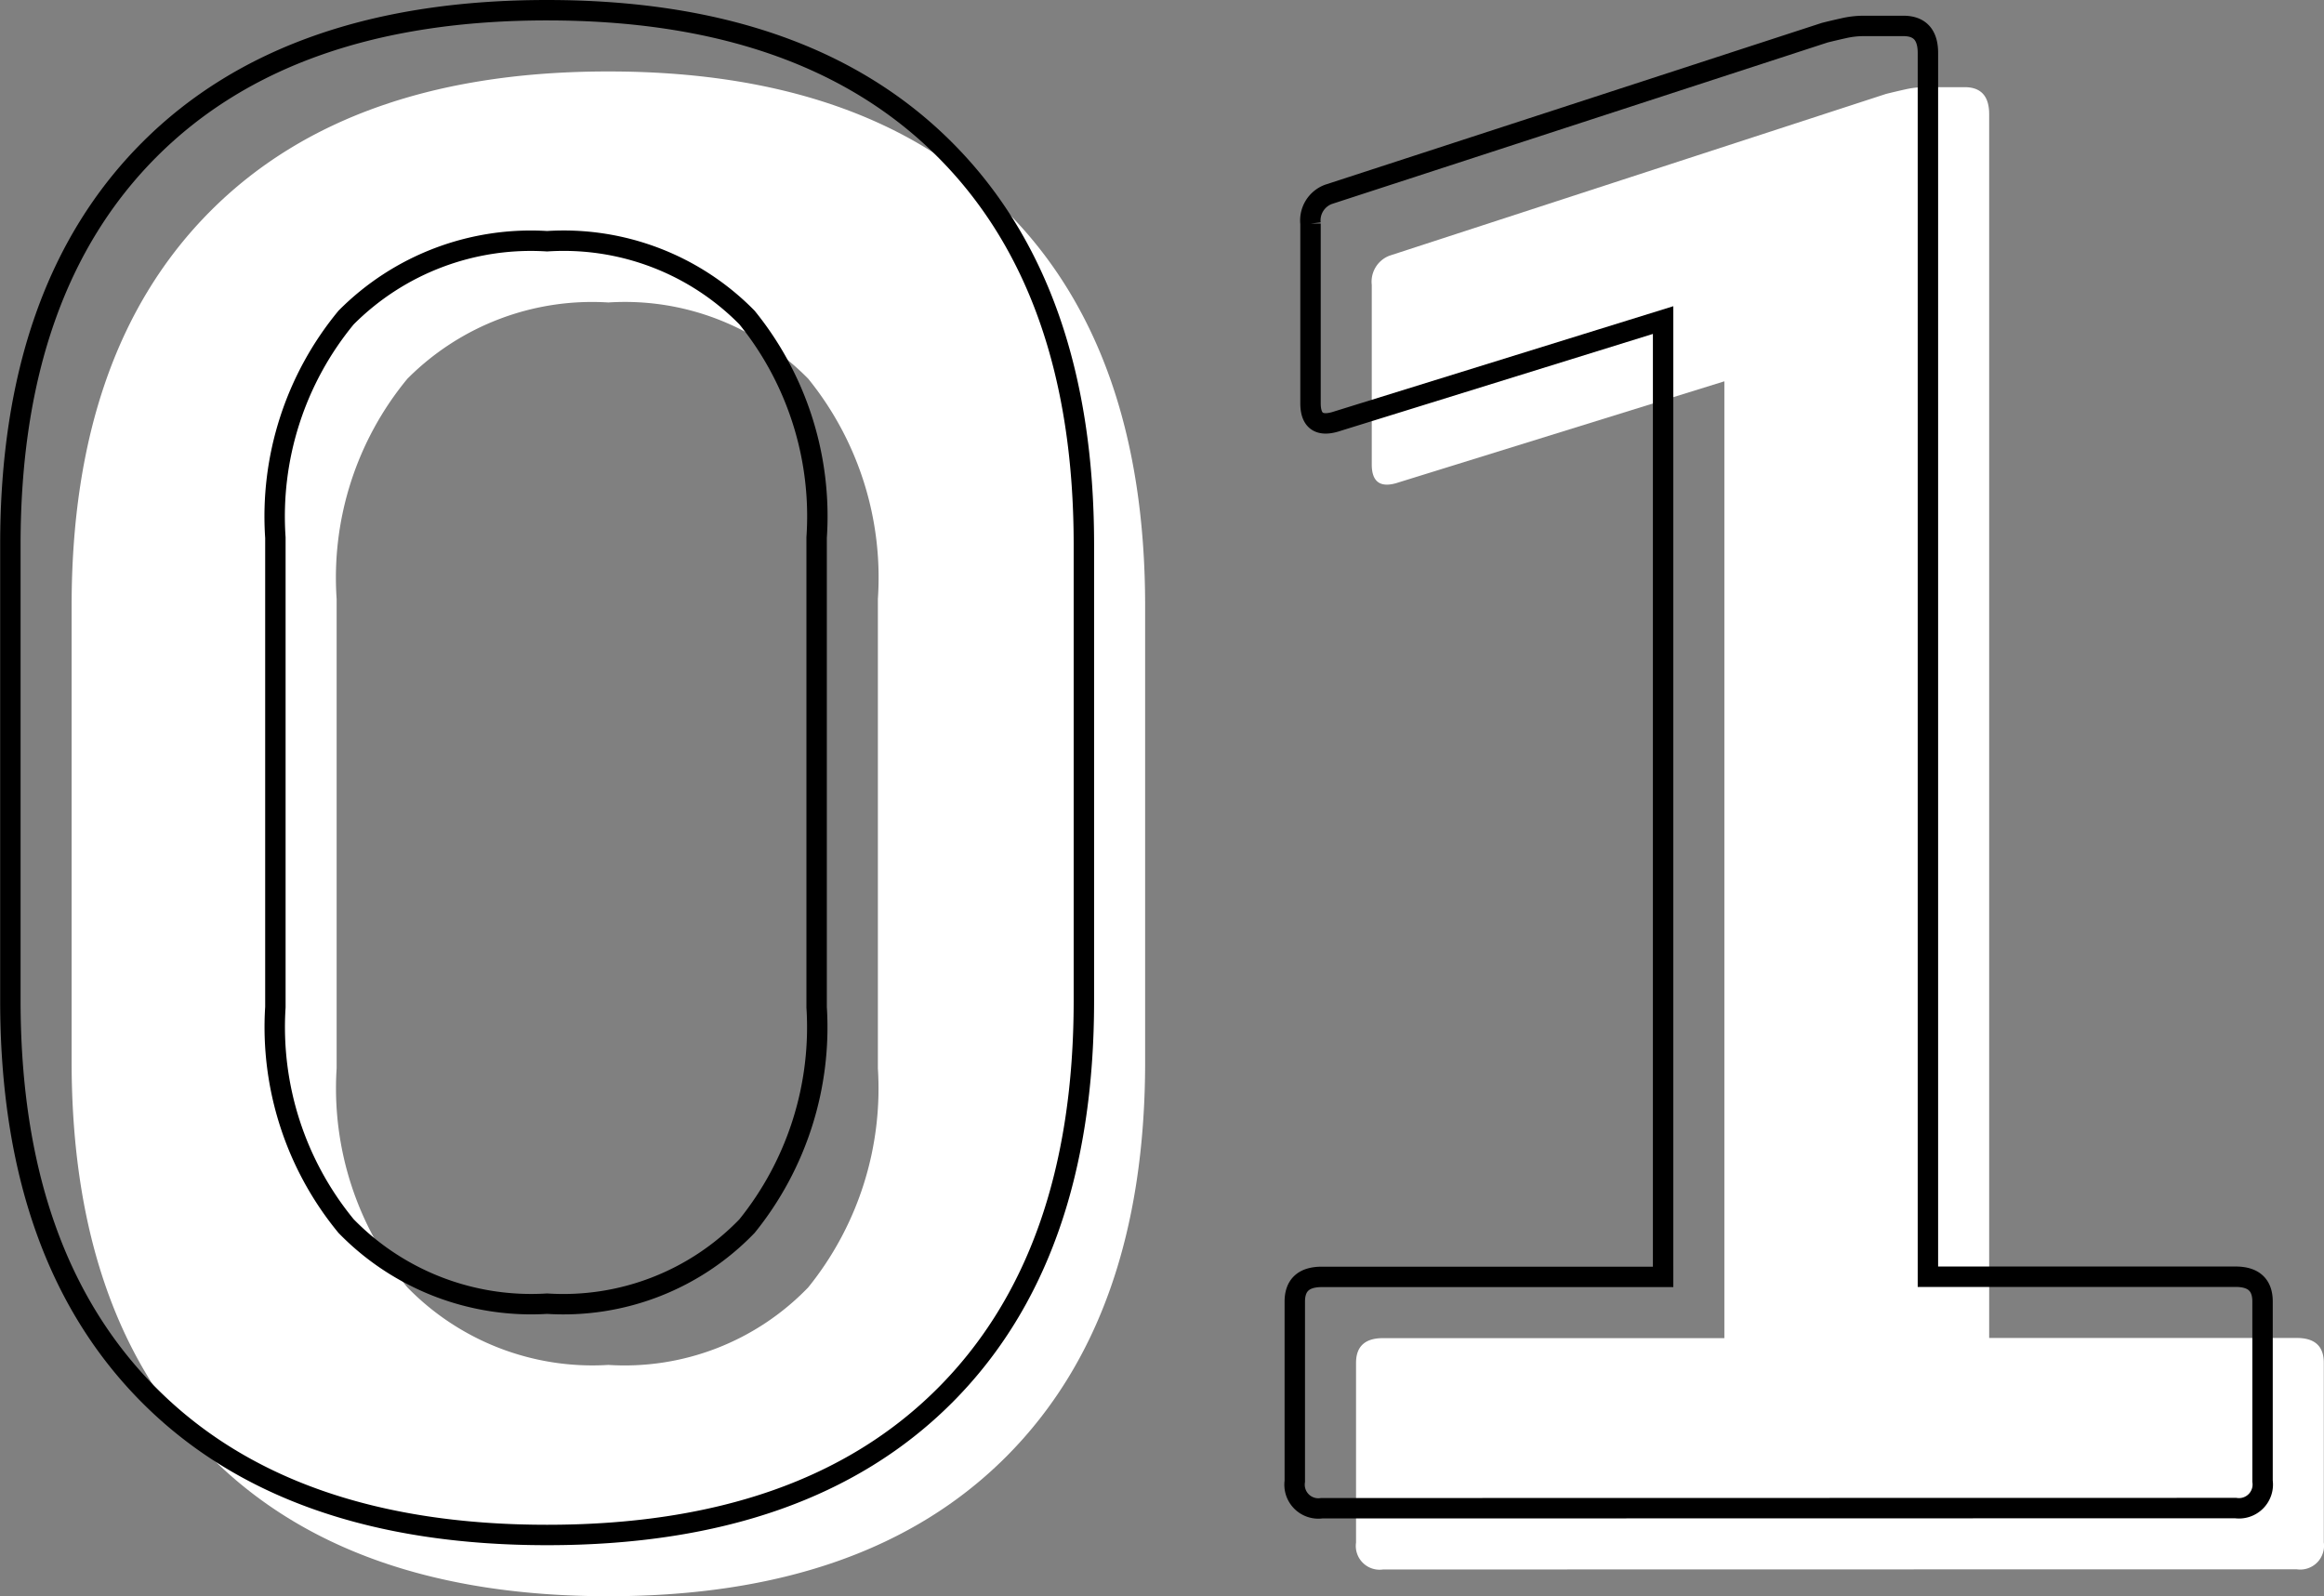
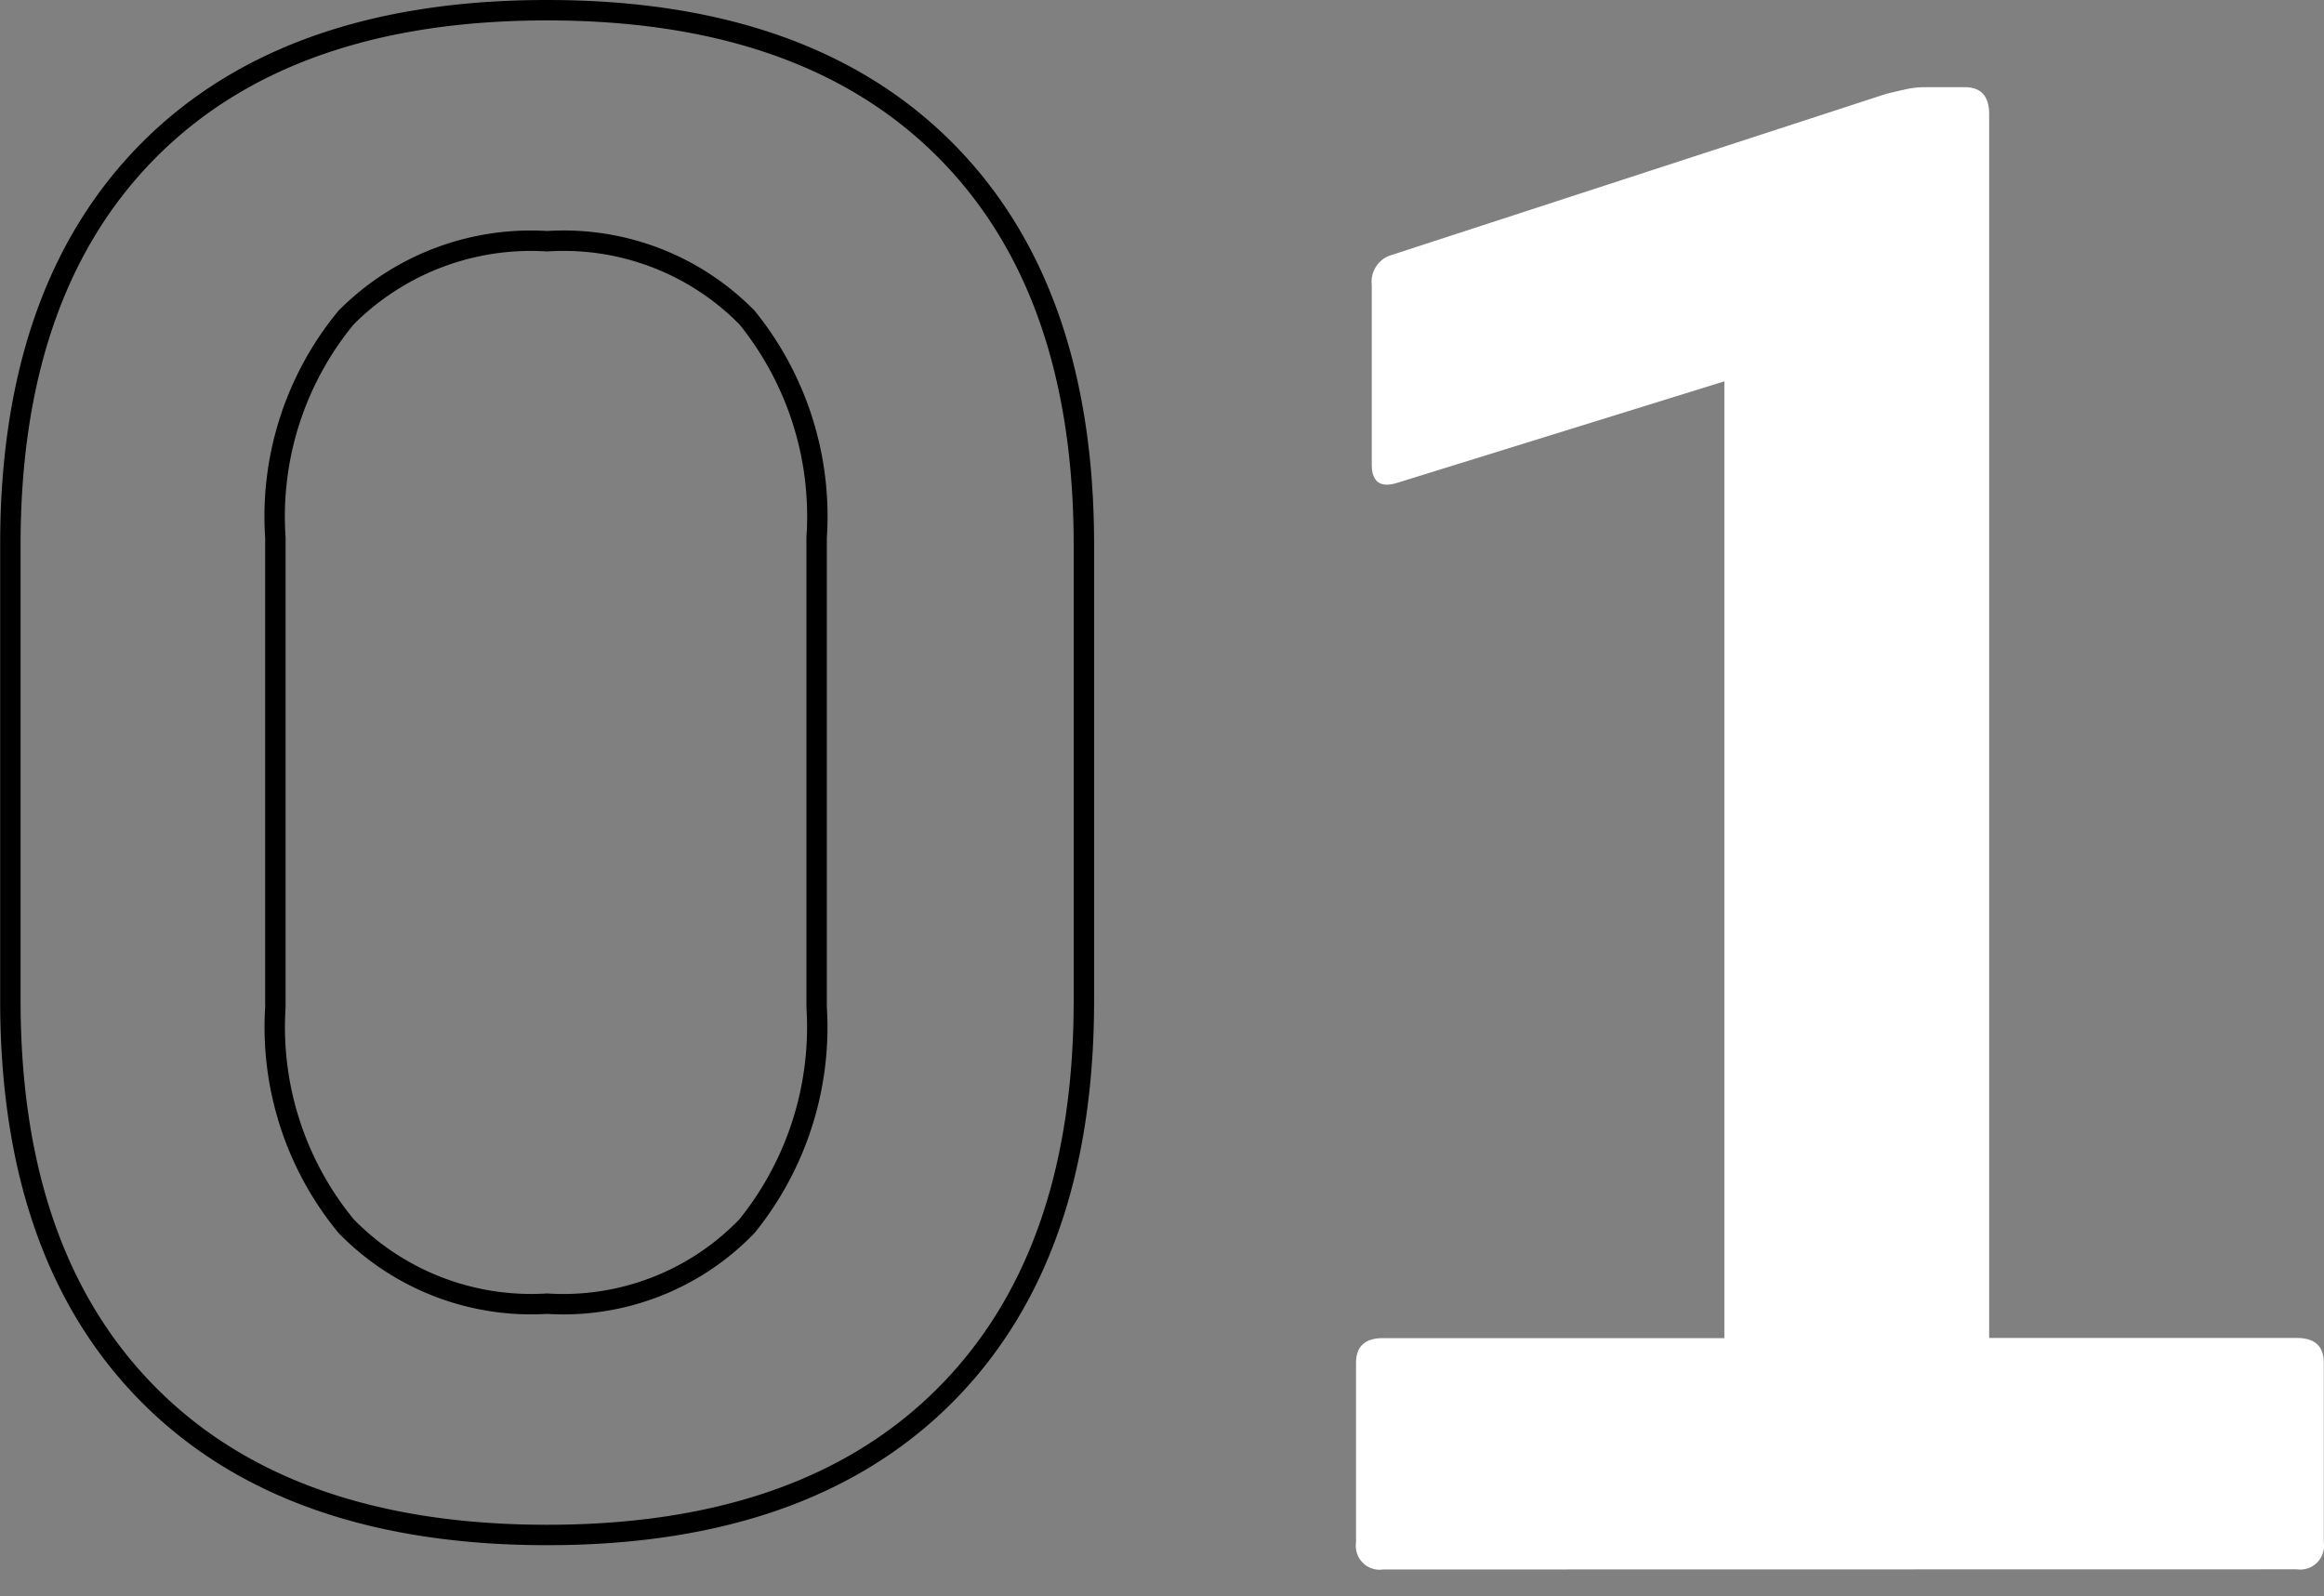
<svg xmlns="http://www.w3.org/2000/svg" width="56.914" height="39.094" viewBox="0 0 56.914 39.094">
  <rect x="0" y="0" width="56.914" height="39.094" fill="#808080" stroke="none" />
  <g id="グループ_33" data-name="グループ 33" transform="translate(673.599 -114.161)">
    <g id="グループ_31" data-name="グループ 31">
-       <path id="パス_111" data-name="パス 111" d="M-658.7,153.255q-6.326,0-9.735-3.41t-3.41-9.679V129q0-6.27,3.41-9.68t9.735-3.409q6.324,0,9.734,3.409t3.411,9.68v11.166q0,6.269-3.411,9.679T-658.7,153.255Zm0-5.665a6.241,6.241,0,0,0,4.895-1.9,7.754,7.754,0,0,0,1.705-5.362v-11.5a7.735,7.735,0,0,0-1.705-5.39,6.292,6.292,0,0,0-4.895-1.869,6.38,6.38,0,0,0-4.923,1.869,7.652,7.652,0,0,0-1.732,5.39v11.5a7.671,7.671,0,0,0,1.732,5.362A6.329,6.329,0,0,0-658.7,147.59Z" fill="#fff" />
      <path id="パス_112" data-name="パス 112" d="M-639.73,152.6a.583.583,0,0,1-.66-.66v-4.4q0-.606.66-.606h8.36V123.5l-7.975,2.475c-.44.148-.66,0-.66-.439v-4.4a.681.681,0,0,1,.44-.715l12.155-3.96c.146-.036.3-.073.468-.11a2.187,2.187,0,0,1,.467-.055h.99q.6,0,.6.661V146.93h7.535q.66,0,.66.606v4.4a.583.583,0,0,1-.66.66Z" fill="#fff" />
    </g>
    <g id="グループ_32" data-name="グループ 32">
      <path id="パス_113" data-name="パス 113" d="M-660.2,151.755q-6.326,0-9.735-3.41t-3.41-9.679V127.5q0-6.27,3.41-9.68t9.735-3.409q6.324,0,9.734,3.409t3.411,9.68v11.166q0,6.269-3.411,9.679T-660.2,151.755Zm0-5.665a6.241,6.241,0,0,0,4.895-1.9,7.754,7.754,0,0,0,1.705-5.362v-11.5a7.735,7.735,0,0,0-1.705-5.39,6.292,6.292,0,0,0-4.895-1.869,6.38,6.38,0,0,0-4.923,1.869,7.652,7.652,0,0,0-1.732,5.39v11.5a7.671,7.671,0,0,0,1.732,5.362A6.329,6.329,0,0,0-660.2,146.09Z" fill="none" stroke="#000" stroke-miterlimit="10" stroke-width="0.5" />
-       <path id="パス_114" data-name="パス 114" d="M-641.23,151.1a.583.583,0,0,1-.66-.66v-4.4q0-.606.66-.606h8.36V122l-7.975,2.475c-.44.148-.66,0-.66-.439v-4.4a.681.681,0,0,1,.44-.715l12.155-3.96c.146-.036.3-.073.468-.11a2.187,2.187,0,0,1,.467-.055h.99q.6,0,.6.661V145.43h7.535q.66,0,.66.606v4.4a.583.583,0,0,1-.66.66Z" fill="none" stroke="#000" stroke-miterlimit="10" stroke-width="0.5" />
    </g>
  </g>
</svg>